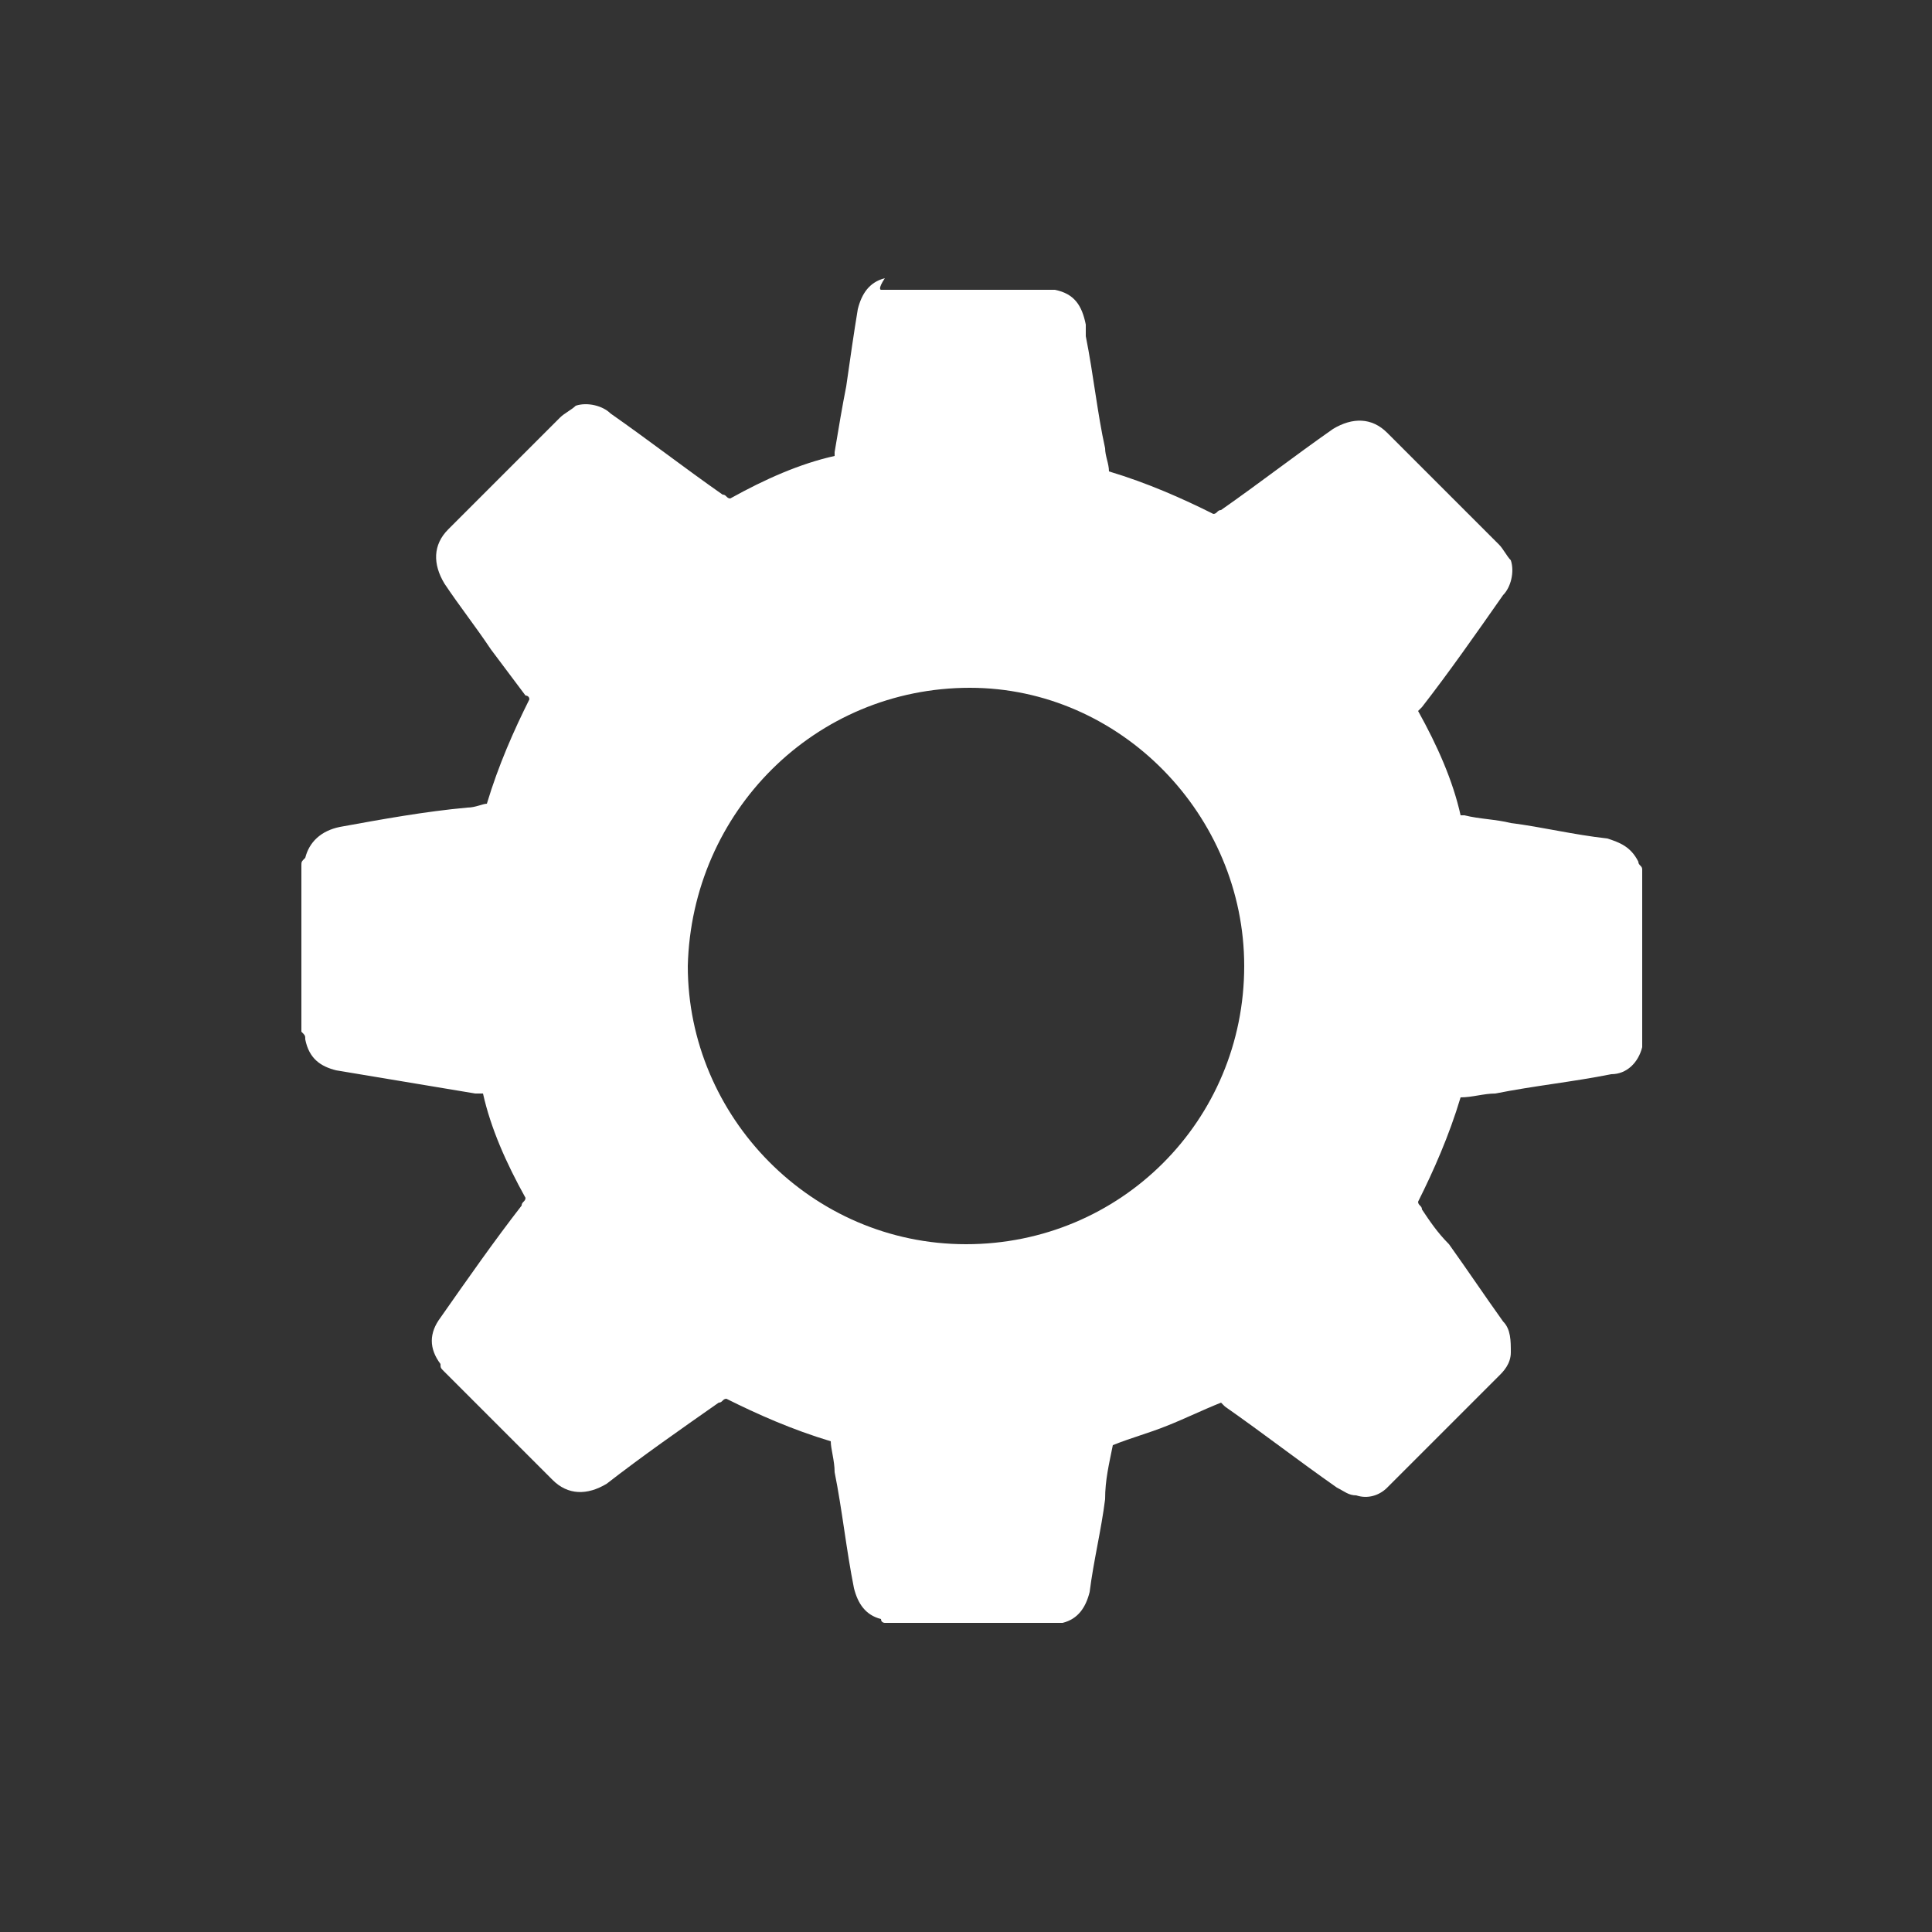
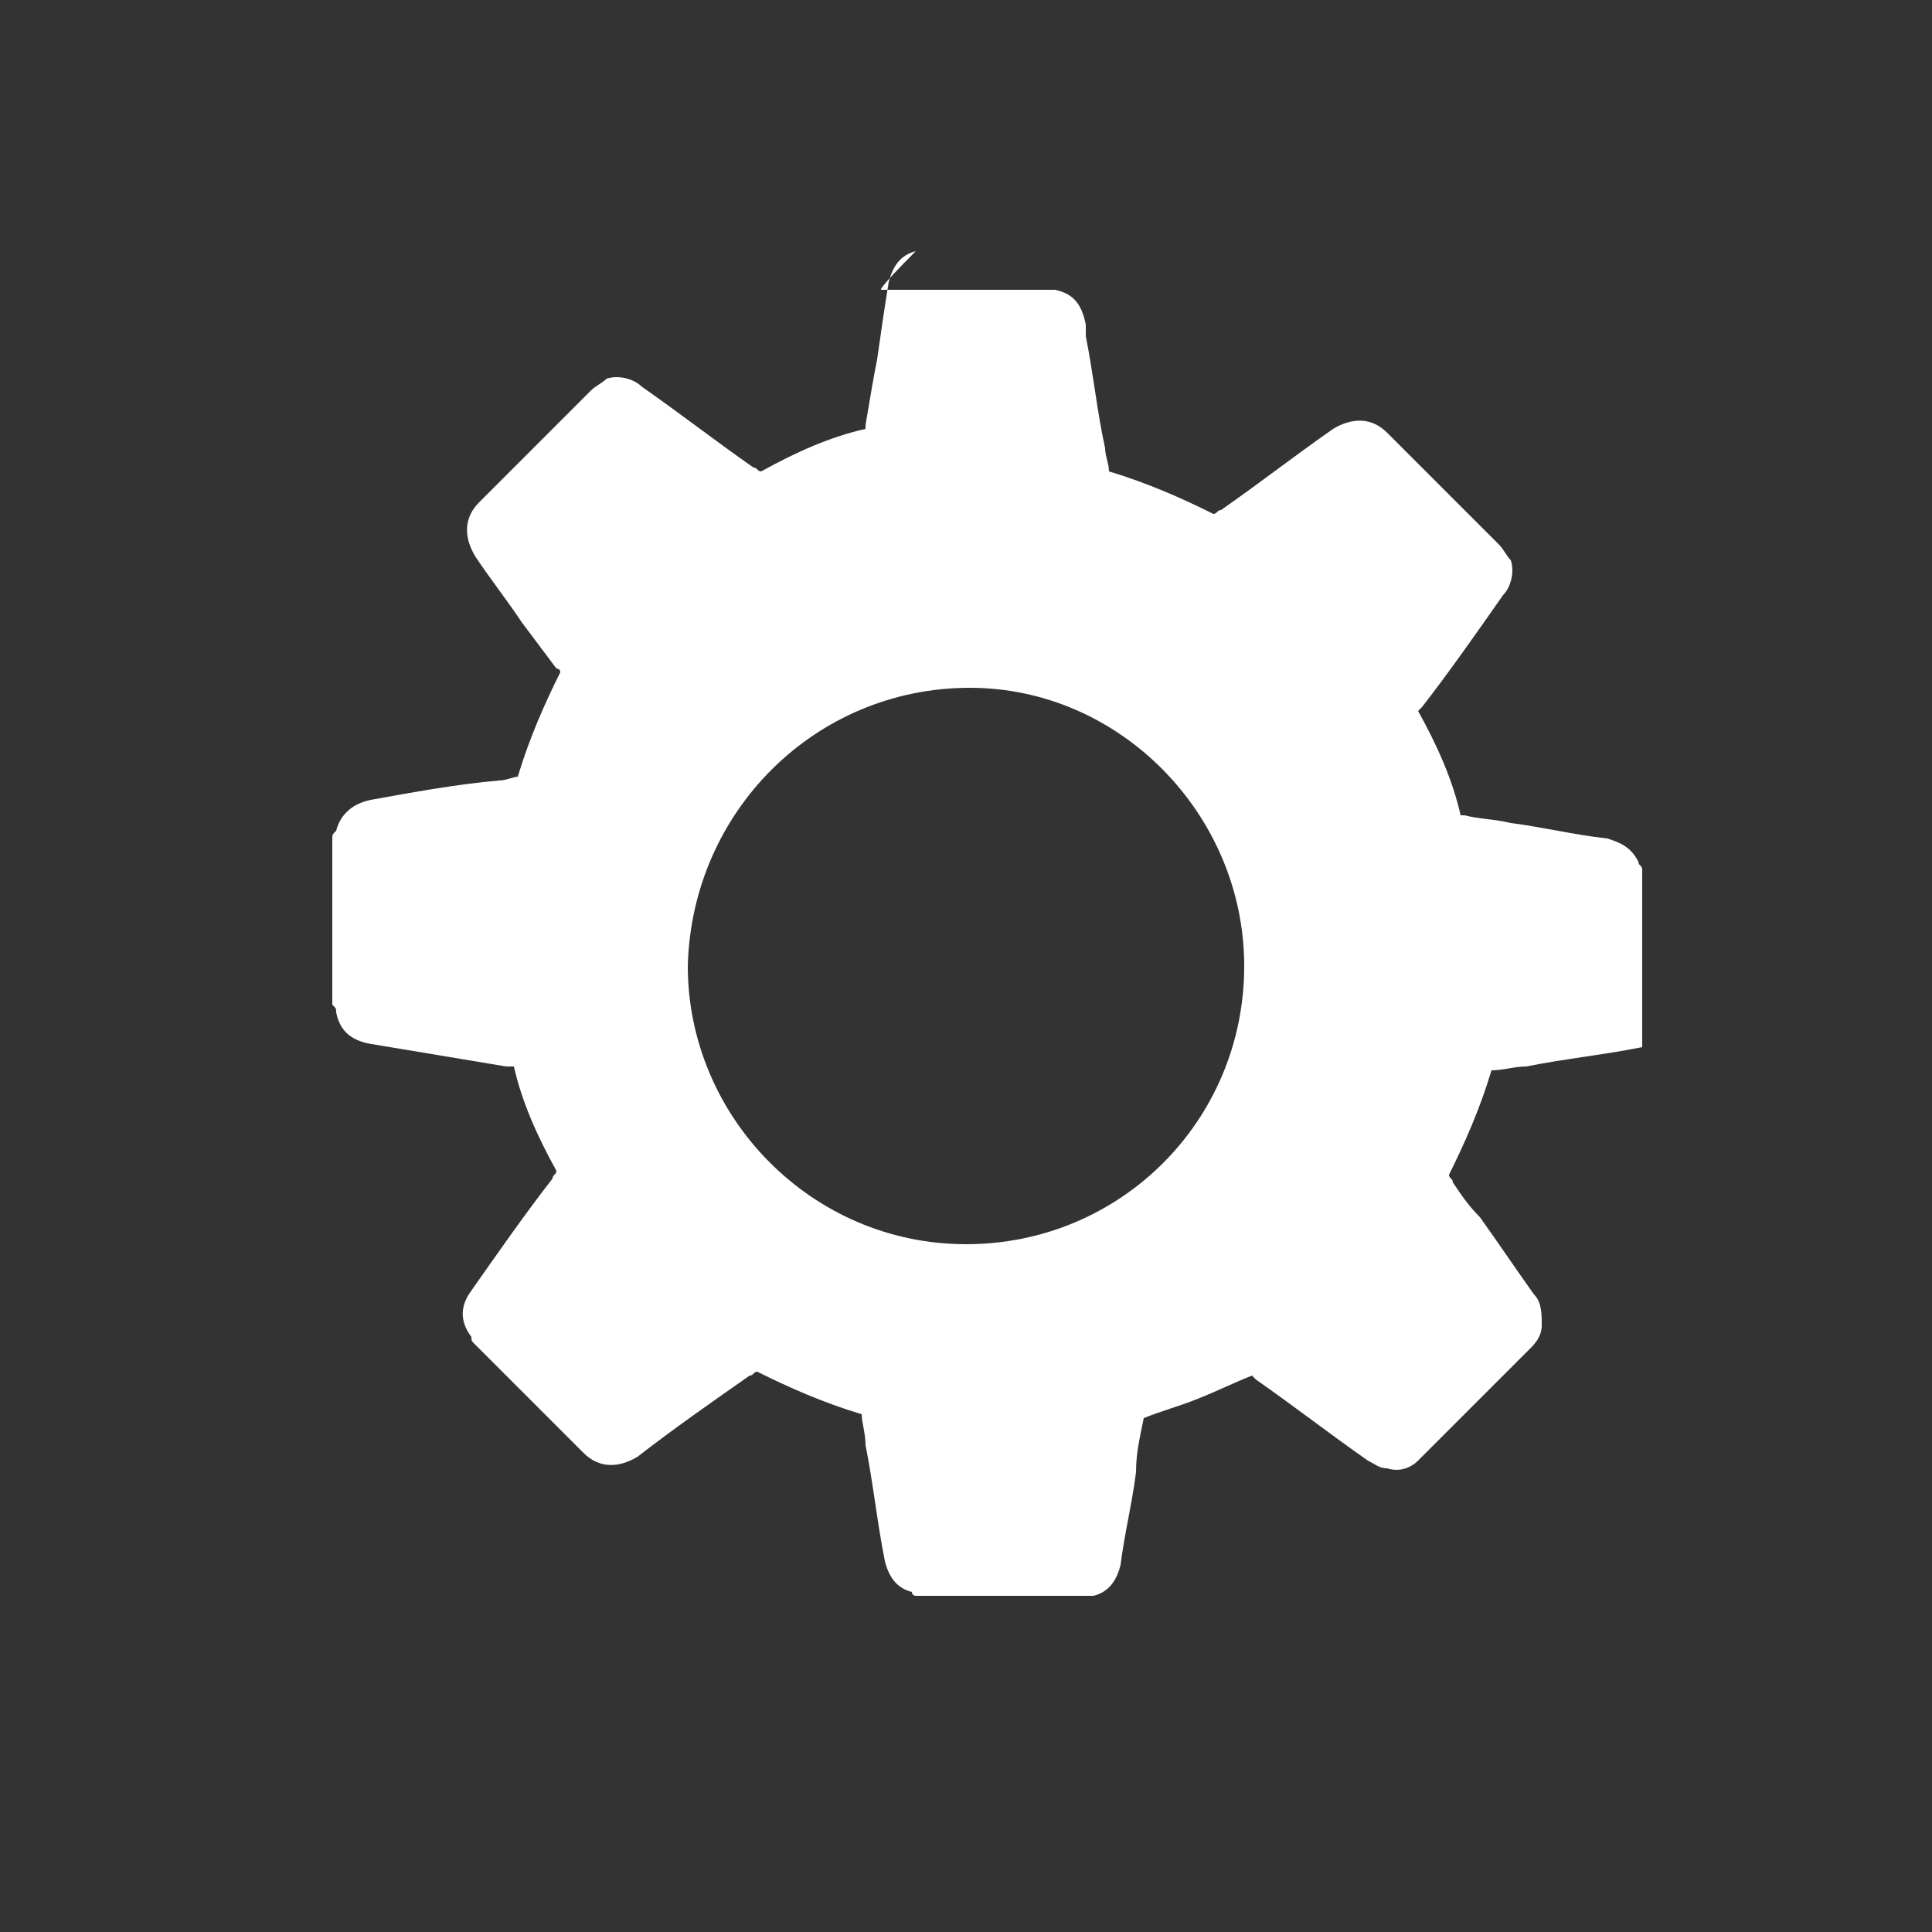
<svg xmlns="http://www.w3.org/2000/svg" version="1.1" id="Livello_1" x="0px" y="0px" viewBox="0 0 50 50" style="enable-background:new 0 0 50 50;" xml:space="preserve">
  <rect x="0" y="0" width="50" height="50" fill="#333333" stroke="none" />
  <style type="text/css">
	.st0{fill:none;}
	.st1{fill:#FFFFFF;}
</style>
-   <rect class="st0" width="50" height="50" />
  <g>
-     <path class="st1" d="M22.8,7.5c1.5,0,3,0,4.4,0c0,0,0,0,0.1,0c0.5,0.1,0.7,0.4,0.8,0.9c0,0.1,0,0.2,0,0.3c0.2,1,0.3,2,0.5,2.9   c0,0.2,0.1,0.4,0.1,0.6c1,0.3,1.9,0.7,2.7,1.1c0.1,0,0.1-0.1,0.2-0.1c1-0.7,1.9-1.4,2.9-2.1c0.5-0.3,1-0.3,1.4,0.1   c1,1,1.9,1.9,2.9,2.9c0.1,0.1,0.2,0.3,0.3,0.4c0.1,0.3,0,0.7-0.2,0.9c-0.7,1-1.4,2-2.1,2.9c0,0-0.1,0.1-0.1,0.1   c0.5,0.9,0.9,1.8,1.1,2.7c0,0,0.1,0,0.1,0c0.4,0.1,0.8,0.1,1.2,0.2c0.8,0.1,1.6,0.3,2.5,0.4c0.3,0.1,0.6,0.2,0.8,0.6   c0,0.1,0.1,0.1,0.1,0.2c0,1.5,0,3.1,0,4.6c0,0,0,0,0,0c-0.1,0.4-0.4,0.7-0.8,0.7c-1,0.2-2,0.3-3,0.5c-0.3,0-0.6,0.1-0.9,0.1   c-0.3,1-0.7,1.9-1.1,2.7c0,0.1,0.1,0.1,0.1,0.2c0.2,0.3,0.4,0.6,0.7,0.9c0.5,0.7,0.9,1.3,1.4,2c0.2,0.2,0.2,0.5,0.2,0.8   c0,0.3-0.2,0.5-0.3,0.6c-0.9,0.9-1.9,1.9-2.8,2.8c0,0-0.1,0.1-0.1,0.1c-0.2,0.2-0.5,0.3-0.8,0.2c-0.2,0-0.3-0.1-0.5-0.2   c-1-0.7-1.9-1.4-2.9-2.1c0,0-0.1-0.1-0.1-0.1c-0.5,0.2-0.9,0.4-1.4,0.6c-0.5,0.2-0.9,0.3-1.4,0.5c-0.1,0.5-0.2,0.9-0.2,1.4   c-0.1,0.8-0.3,1.6-0.4,2.4c-0.1,0.4-0.3,0.7-0.7,0.8c0,0-0.1,0-0.1,0c-1.5,0-3,0-4.5,0c0,0-0.1,0-0.1-0.1c-0.4-0.1-0.6-0.4-0.7-0.8   c-0.2-1-0.3-2-0.5-3c0-0.3-0.1-0.6-0.1-0.8c-1-0.3-1.9-0.7-2.7-1.1c-0.1,0-0.1,0.1-0.2,0.1c-1,0.7-2,1.4-2.9,2.1   c-0.5,0.3-1,0.3-1.4-0.1c-0.9-0.9-1.9-1.9-2.8-2.8c-0.1-0.1-0.1-0.1-0.1-0.2c-0.3-0.4-0.3-0.8,0-1.2c0.7-1,1.4-2,2.1-2.9   c0-0.1,0.1-0.1,0.1-0.2c-0.5-0.9-0.9-1.8-1.1-2.7c-0.1,0-0.2,0-0.2,0c-1.2-0.2-2.4-0.4-3.6-0.6c-0.4-0.1-0.7-0.3-0.8-0.8   c0-0.1,0-0.1-0.1-0.2c0-1.4,0-2.8,0-4.3c0-0.1,0-0.1,0.1-0.2c0.1-0.4,0.4-0.7,0.9-0.8c1.1-0.2,2.2-0.4,3.3-0.5   c0.2,0,0.4-0.1,0.5-0.1c0.3-1,0.7-1.9,1.1-2.7c0-0.1-0.1-0.1-0.1-0.1c-0.3-0.4-0.6-0.8-0.9-1.2c-0.4-0.6-0.8-1.1-1.2-1.7   c-0.3-0.5-0.3-1,0.1-1.4c1-1,1.9-1.9,2.9-2.9c0.1-0.1,0.3-0.2,0.4-0.3c0.3-0.1,0.7,0,0.9,0.2c1,0.7,1.9,1.4,2.9,2.1   c0.1,0,0.1,0.1,0.2,0.1c0.9-0.5,1.8-0.9,2.7-1.1c0,0,0-0.1,0-0.1c0.1-0.6,0.2-1.2,0.3-1.7c0.1-0.7,0.2-1.4,0.3-2   c0.1-0.4,0.3-0.7,0.7-0.8C22.7,7.5,22.8,7.5,22.8,7.5z M25,32.2c4,0,7.2-3.2,7.2-7.2c0-3.9-3.2-7.2-7.1-7.2c-4,0-7.2,3.2-7.3,7.2   C17.8,28.9,21,32.2,25,32.2z" />
+     <path class="st1" d="M22.8,7.5c1.5,0,3,0,4.4,0c0,0,0,0,0.1,0c0.5,0.1,0.7,0.4,0.8,0.9c0,0.1,0,0.2,0,0.3c0.2,1,0.3,2,0.5,2.9   c0,0.2,0.1,0.4,0.1,0.6c1,0.3,1.9,0.7,2.7,1.1c0.1,0,0.1-0.1,0.2-0.1c1-0.7,1.9-1.4,2.9-2.1c0.5-0.3,1-0.3,1.4,0.1   c1,1,1.9,1.9,2.9,2.9c0.1,0.1,0.2,0.3,0.3,0.4c0.1,0.3,0,0.7-0.2,0.9c-0.7,1-1.4,2-2.1,2.9c0,0-0.1,0.1-0.1,0.1   c0.5,0.9,0.9,1.8,1.1,2.7c0,0,0.1,0,0.1,0c0.4,0.1,0.8,0.1,1.2,0.2c0.8,0.1,1.6,0.3,2.5,0.4c0.3,0.1,0.6,0.2,0.8,0.6   c0,0.1,0.1,0.1,0.1,0.2c0,1.5,0,3.1,0,4.6c0,0,0,0,0,0c-1,0.2-2,0.3-3,0.5c-0.3,0-0.6,0.1-0.9,0.1   c-0.3,1-0.7,1.9-1.1,2.7c0,0.1,0.1,0.1,0.1,0.2c0.2,0.3,0.4,0.6,0.7,0.9c0.5,0.7,0.9,1.3,1.4,2c0.2,0.2,0.2,0.5,0.2,0.8   c0,0.3-0.2,0.5-0.3,0.6c-0.9,0.9-1.9,1.9-2.8,2.8c0,0-0.1,0.1-0.1,0.1c-0.2,0.2-0.5,0.3-0.8,0.2c-0.2,0-0.3-0.1-0.5-0.2   c-1-0.7-1.9-1.4-2.9-2.1c0,0-0.1-0.1-0.1-0.1c-0.5,0.2-0.9,0.4-1.4,0.6c-0.5,0.2-0.9,0.3-1.4,0.5c-0.1,0.5-0.2,0.9-0.2,1.4   c-0.1,0.8-0.3,1.6-0.4,2.4c-0.1,0.4-0.3,0.7-0.7,0.8c0,0-0.1,0-0.1,0c-1.5,0-3,0-4.5,0c0,0-0.1,0-0.1-0.1c-0.4-0.1-0.6-0.4-0.7-0.8   c-0.2-1-0.3-2-0.5-3c0-0.3-0.1-0.6-0.1-0.8c-1-0.3-1.9-0.7-2.7-1.1c-0.1,0-0.1,0.1-0.2,0.1c-1,0.7-2,1.4-2.9,2.1   c-0.5,0.3-1,0.3-1.4-0.1c-0.9-0.9-1.9-1.9-2.8-2.8c-0.1-0.1-0.1-0.1-0.1-0.2c-0.3-0.4-0.3-0.8,0-1.2c0.7-1,1.4-2,2.1-2.9   c0-0.1,0.1-0.1,0.1-0.2c-0.5-0.9-0.9-1.8-1.1-2.7c-0.1,0-0.2,0-0.2,0c-1.2-0.2-2.4-0.4-3.6-0.6c-0.4-0.1-0.7-0.3-0.8-0.8   c0-0.1,0-0.1-0.1-0.2c0-1.4,0-2.8,0-4.3c0-0.1,0-0.1,0.1-0.2c0.1-0.4,0.4-0.7,0.9-0.8c1.1-0.2,2.2-0.4,3.3-0.5   c0.2,0,0.4-0.1,0.5-0.1c0.3-1,0.7-1.9,1.1-2.7c0-0.1-0.1-0.1-0.1-0.1c-0.3-0.4-0.6-0.8-0.9-1.2c-0.4-0.6-0.8-1.1-1.2-1.7   c-0.3-0.5-0.3-1,0.1-1.4c1-1,1.9-1.9,2.9-2.9c0.1-0.1,0.3-0.2,0.4-0.3c0.3-0.1,0.7,0,0.9,0.2c1,0.7,1.9,1.4,2.9,2.1   c0.1,0,0.1,0.1,0.2,0.1c0.9-0.5,1.8-0.9,2.7-1.1c0,0,0-0.1,0-0.1c0.1-0.6,0.2-1.2,0.3-1.7c0.1-0.7,0.2-1.4,0.3-2   c0.1-0.4,0.3-0.7,0.7-0.8C22.7,7.5,22.8,7.5,22.8,7.5z M25,32.2c4,0,7.2-3.2,7.2-7.2c0-3.9-3.2-7.2-7.1-7.2c-4,0-7.2,3.2-7.3,7.2   C17.8,28.9,21,32.2,25,32.2z" />
  </g>
</svg>